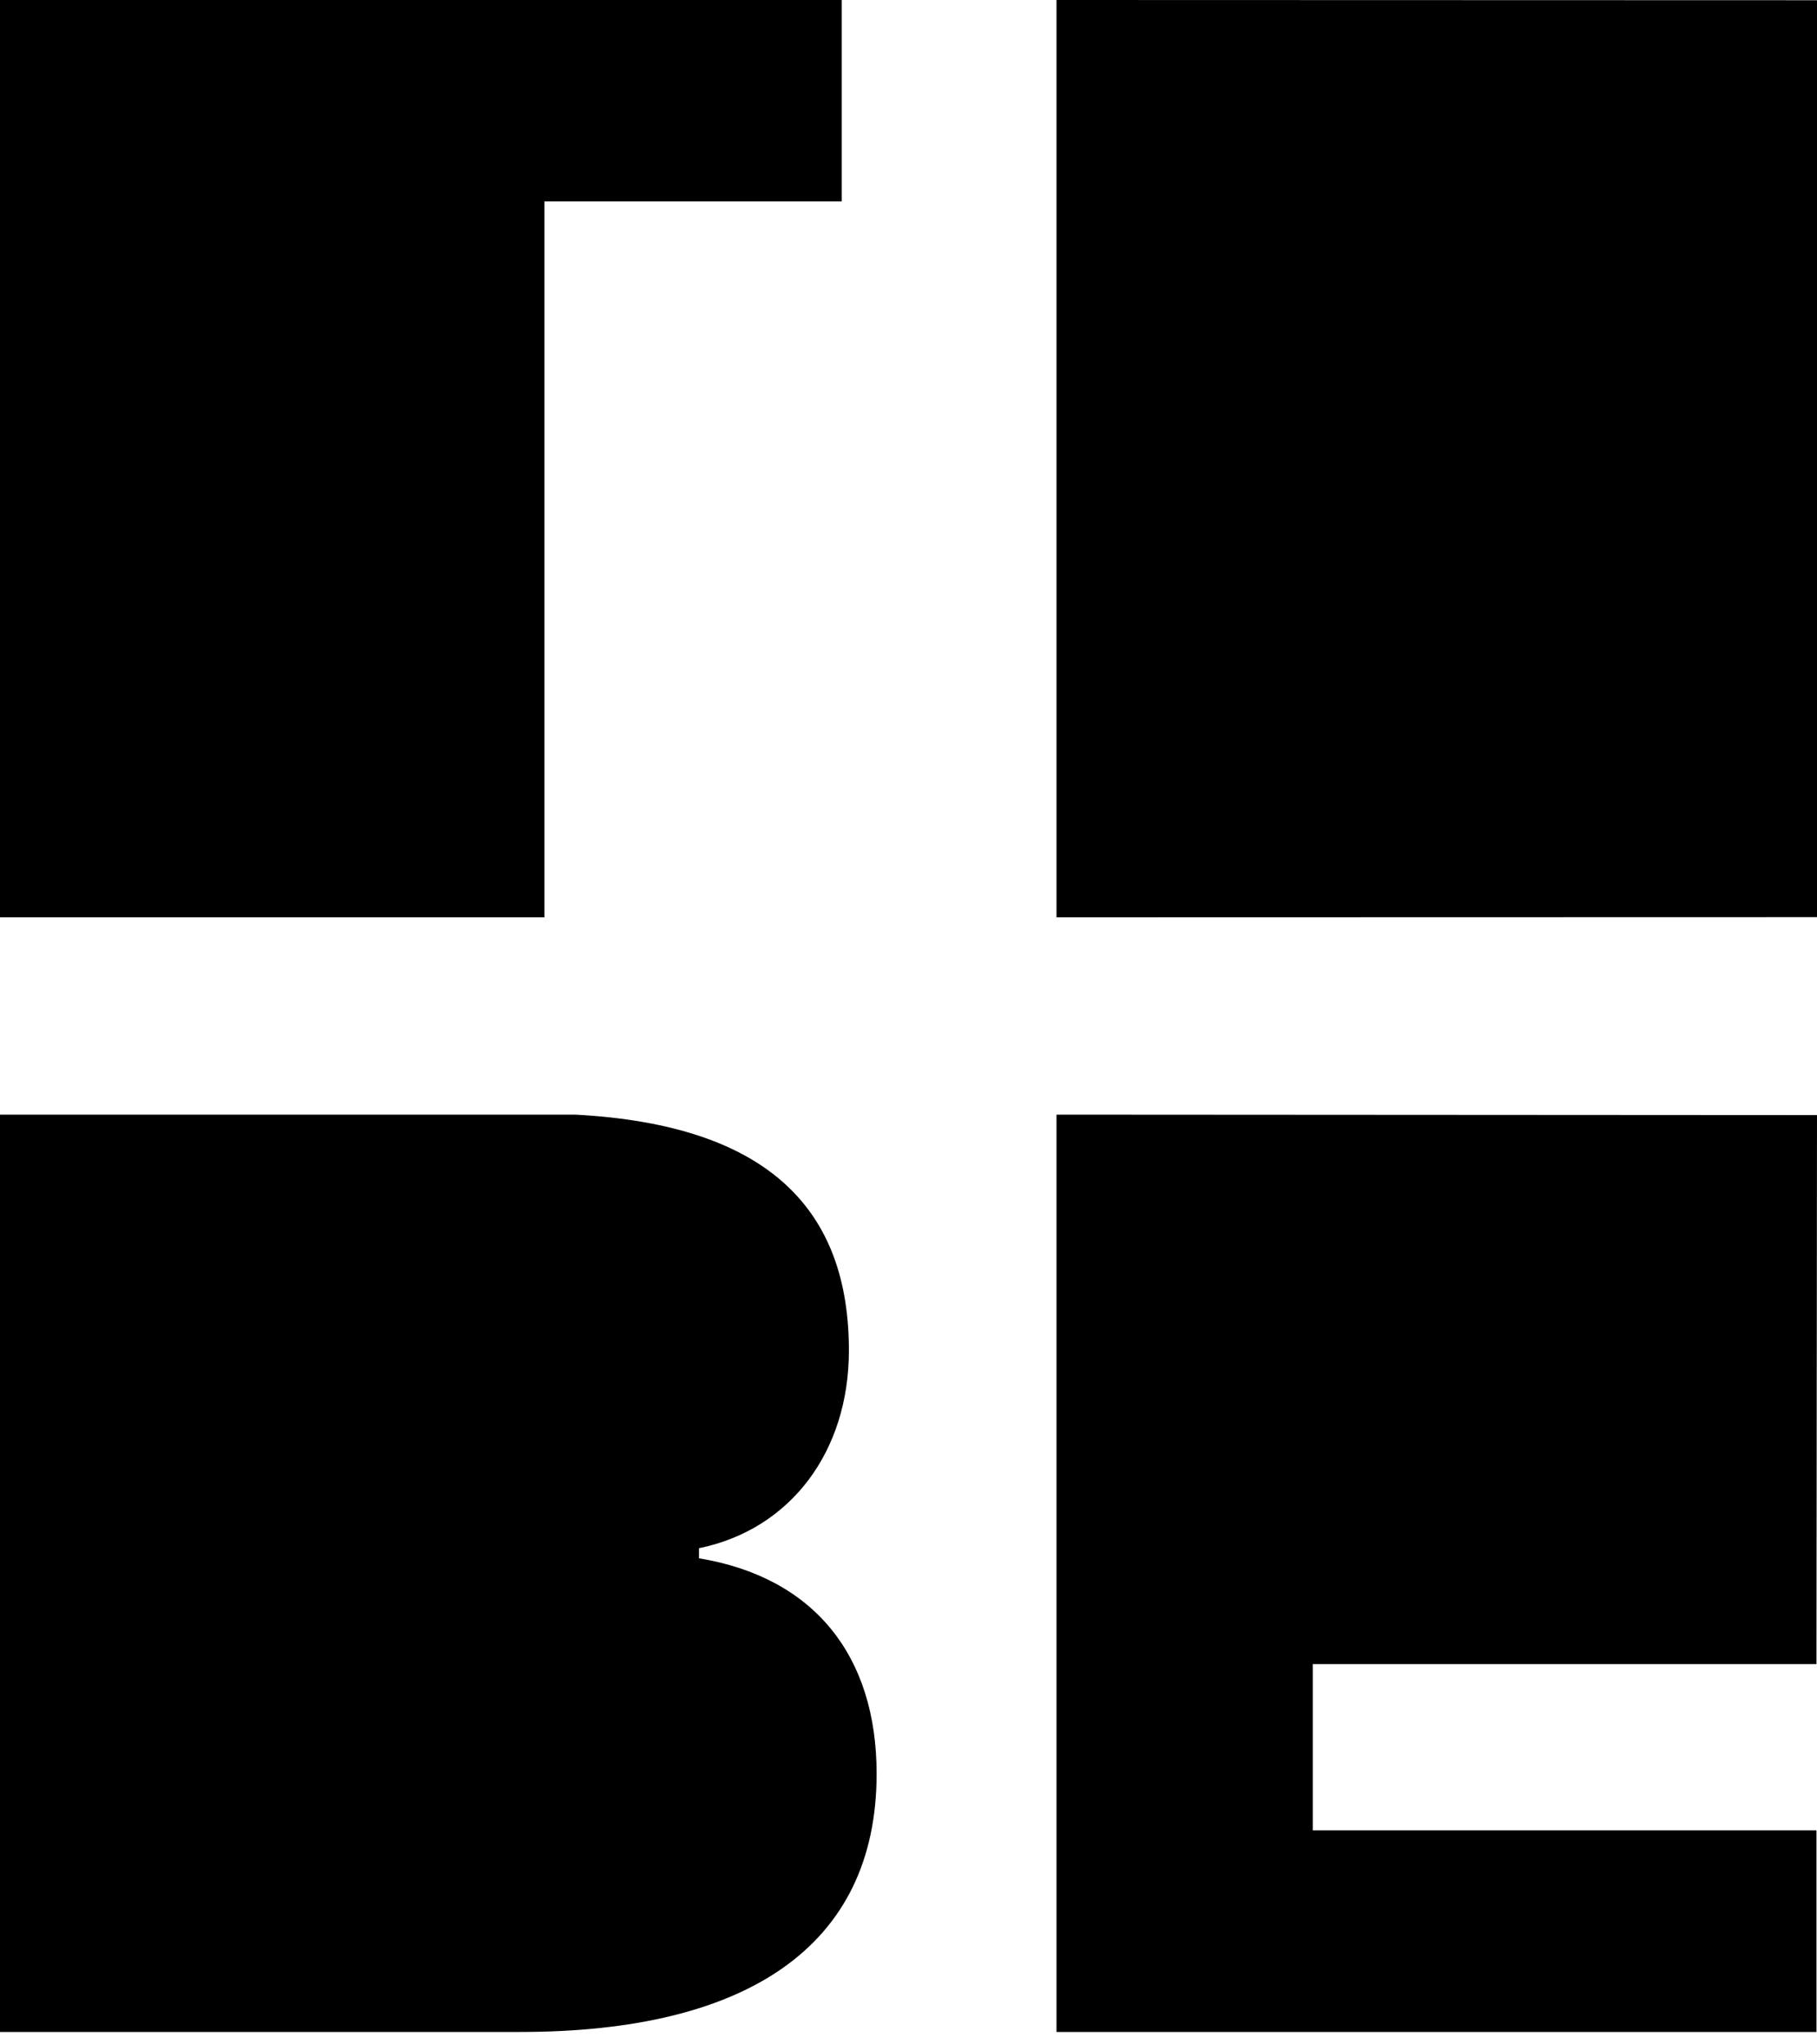
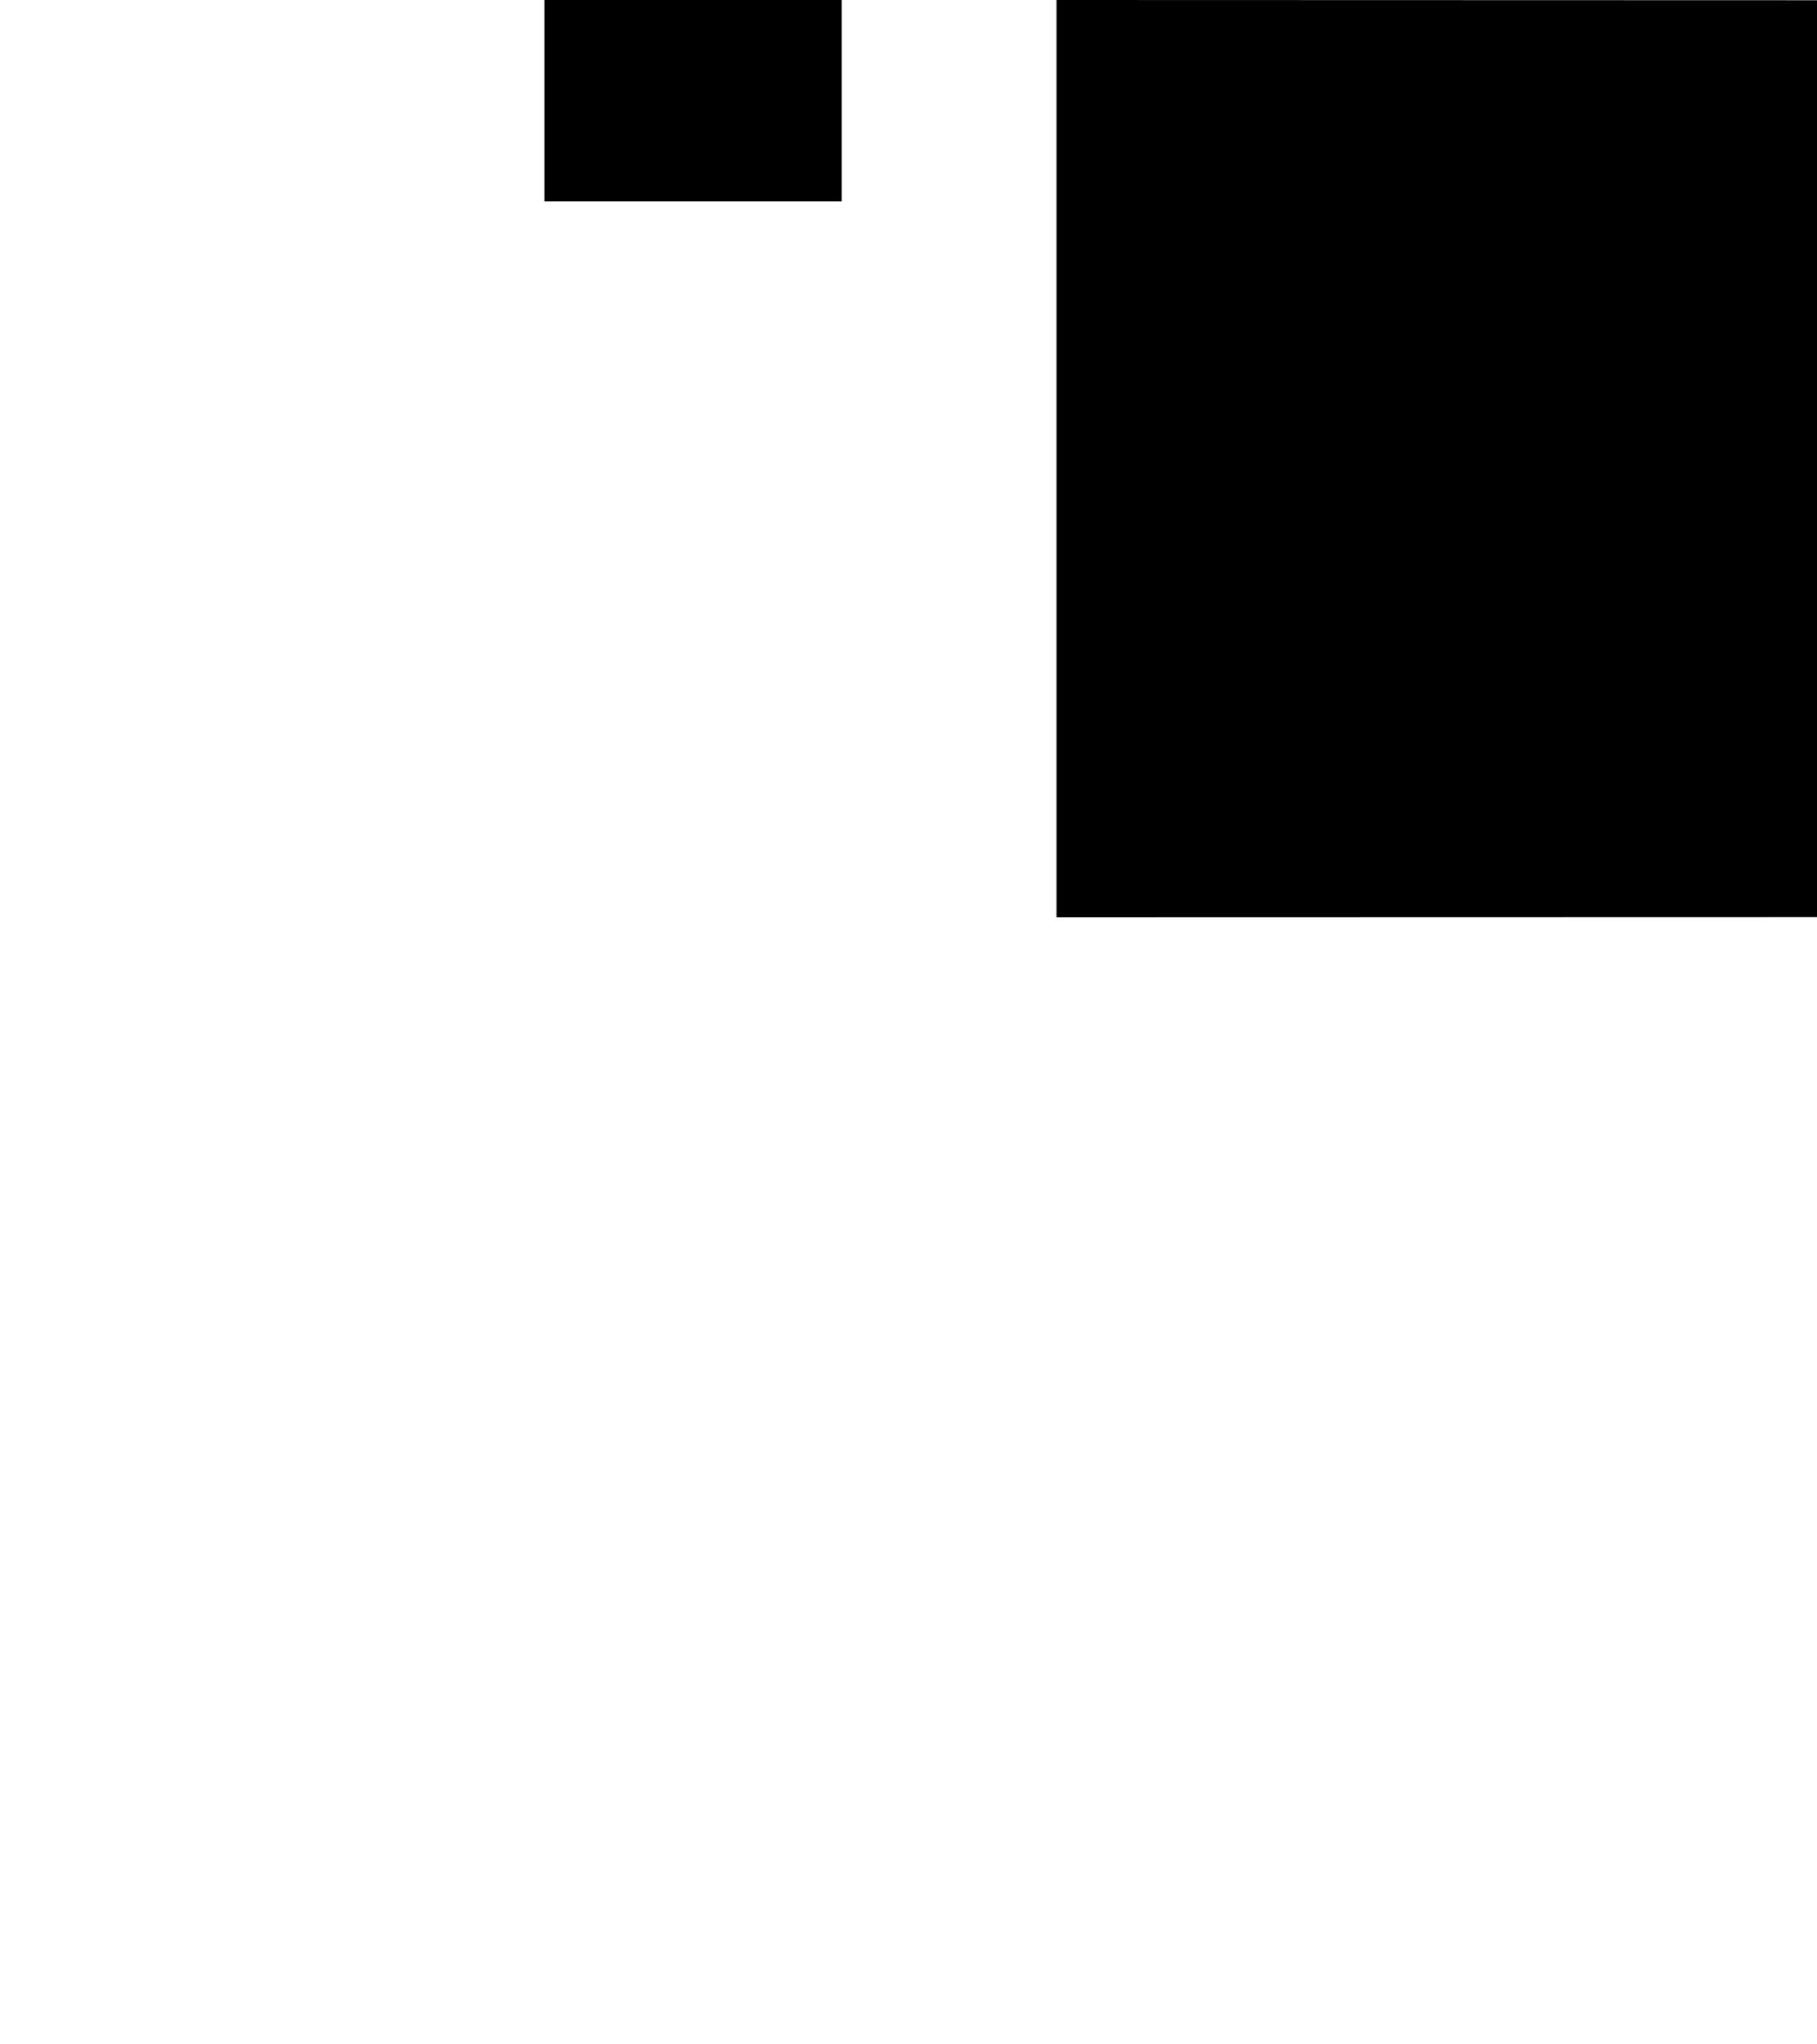
<svg xmlns="http://www.w3.org/2000/svg" width="40" height="45" viewBox="0 0 40 45" fill="none">
-   <path d="M23.258 44.727V24.535L40 24.545L39.988 36.629H28.901V40.289H39.988V44.727H23.258Z" fill="black" />
-   <path d="M0 44.727V24.535H12.664C16.96 24.763 18.688 26.66 18.688 29.726C18.688 31.944 17.412 33.663 15.388 34.079V34.301C17.911 34.717 19.298 36.436 19.298 39.043C19.298 42.842 16.442 44.727 11.451 44.727H0Z" fill="black" />
-   <path d="M11.984 20.192V4.434H18.531V0H0V20.192H11.984Z" fill="black" />
+   <path d="M11.984 20.192V4.434H18.531V0H0H11.984Z" fill="black" />
  <path d="M23.258 20.192V0L40 0.005V20.188L23.258 20.192Z" fill="black" />
</svg>